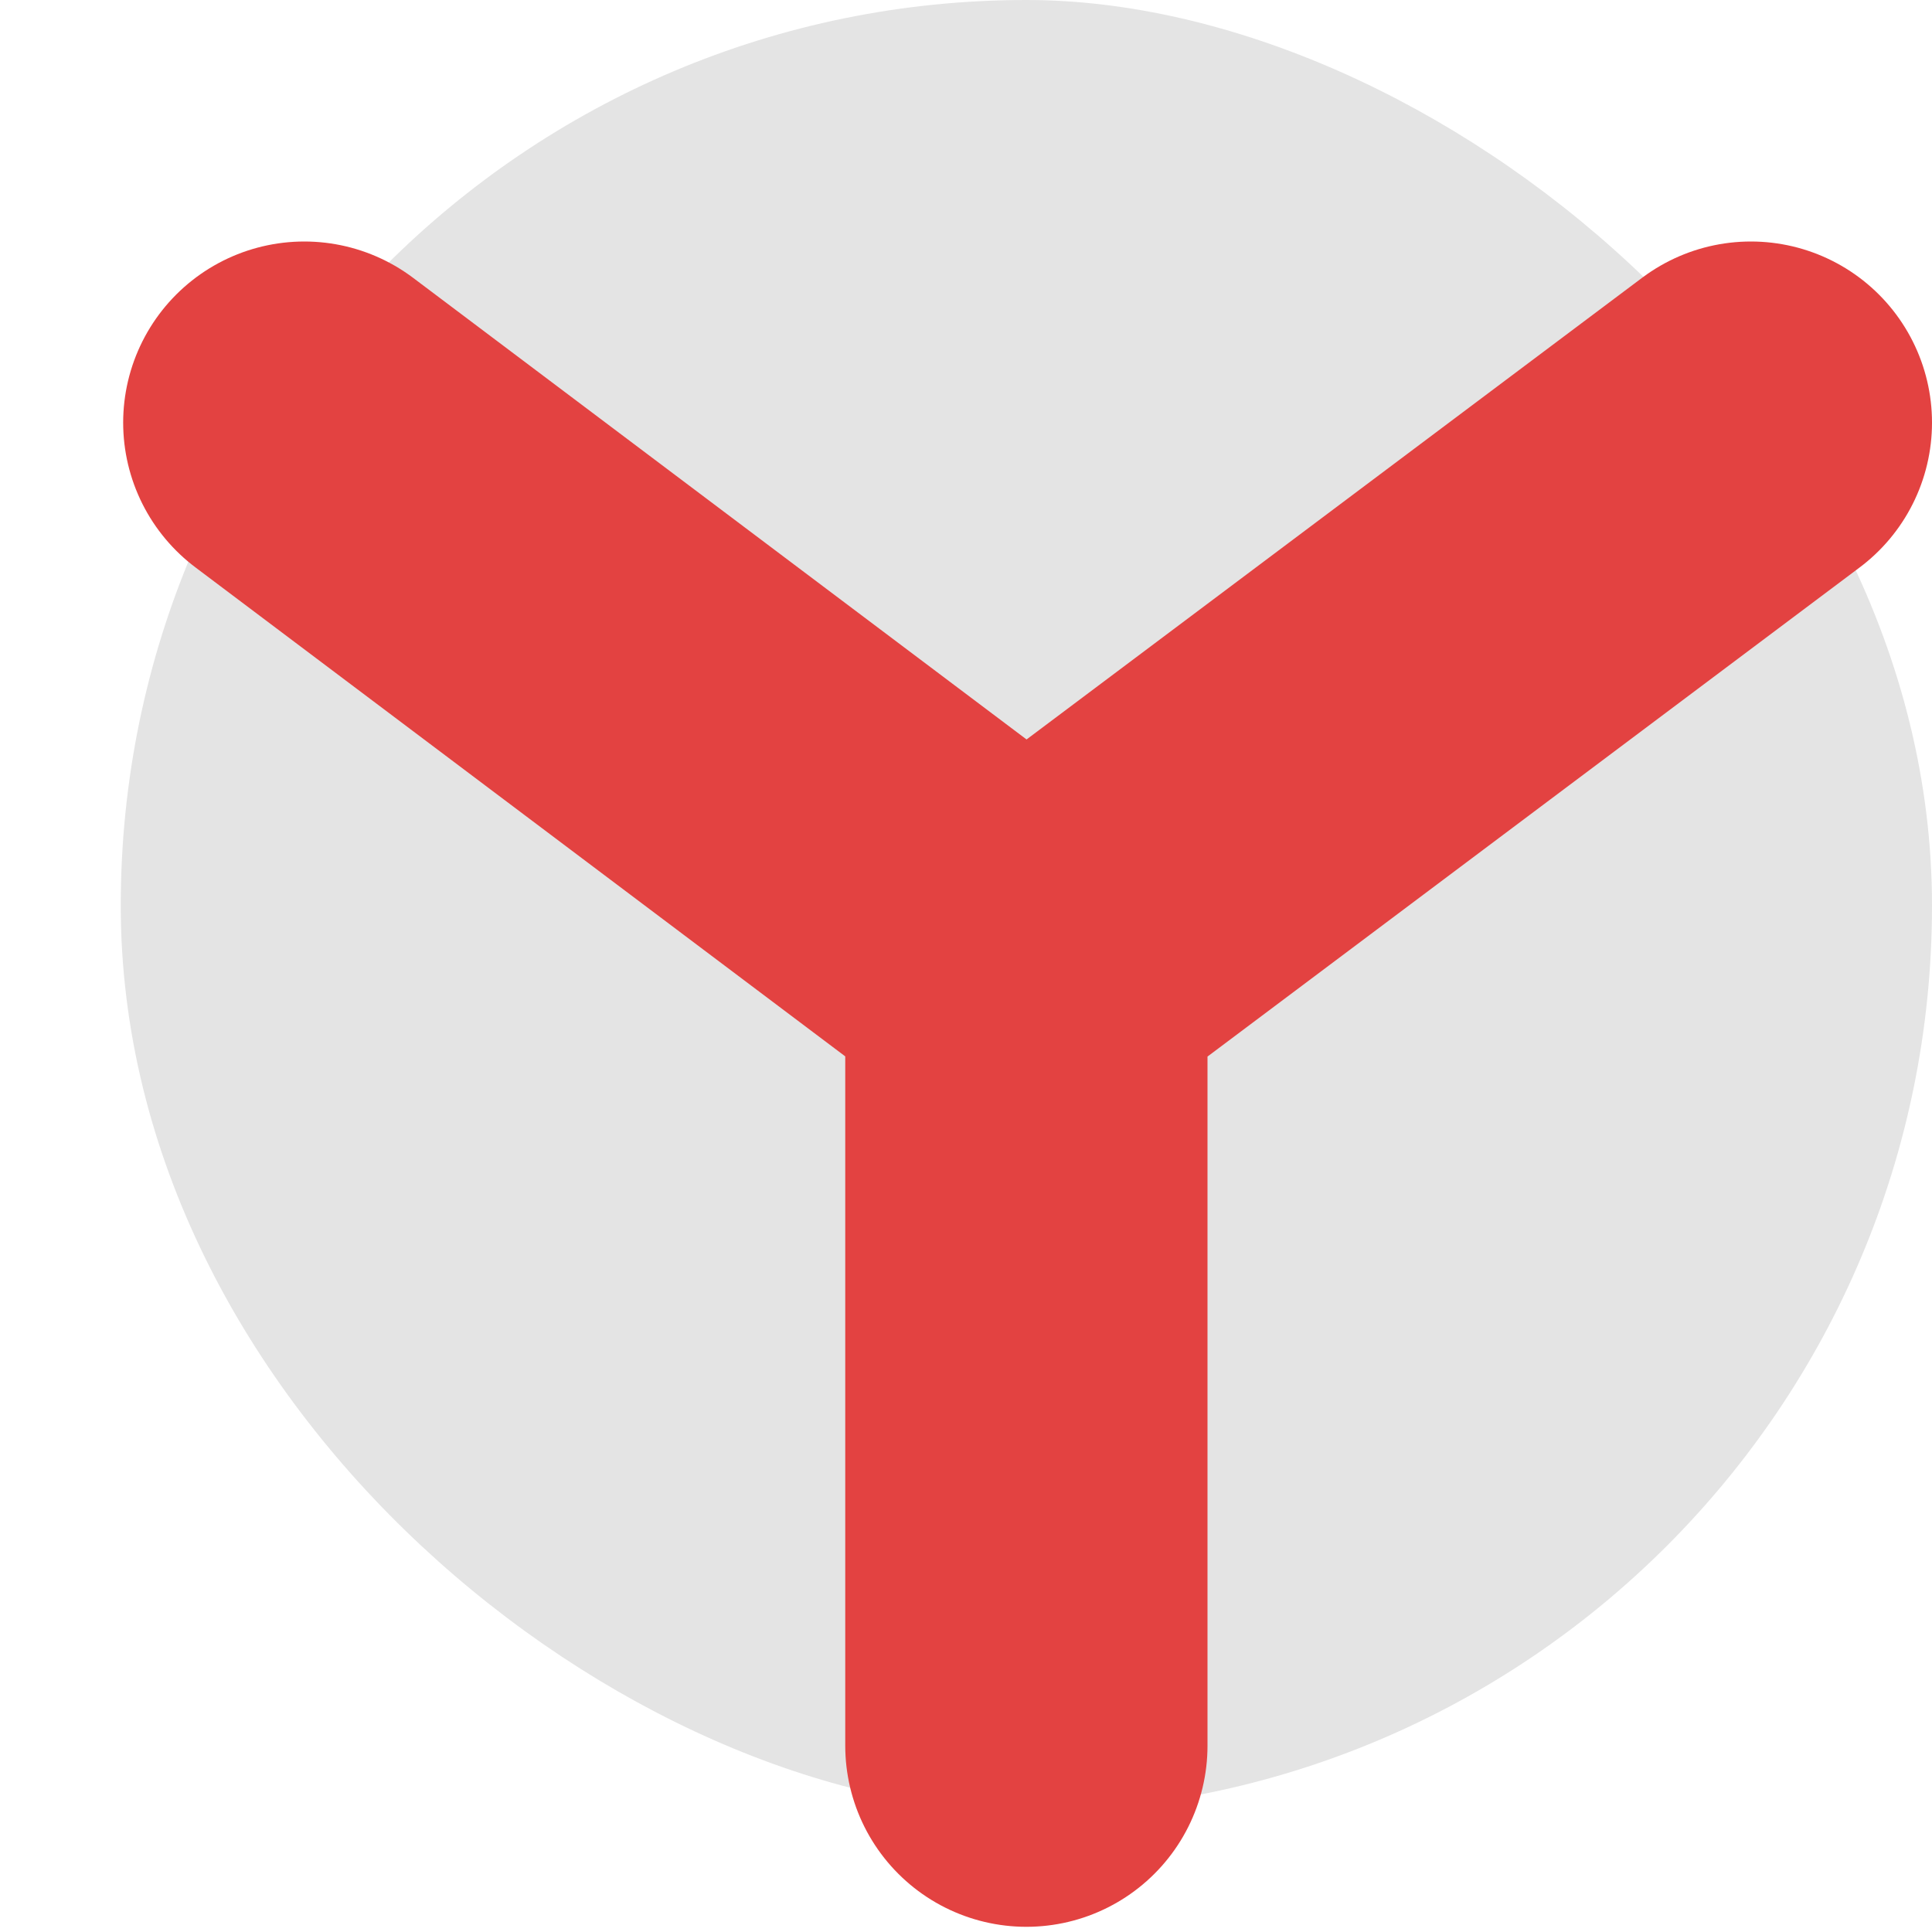
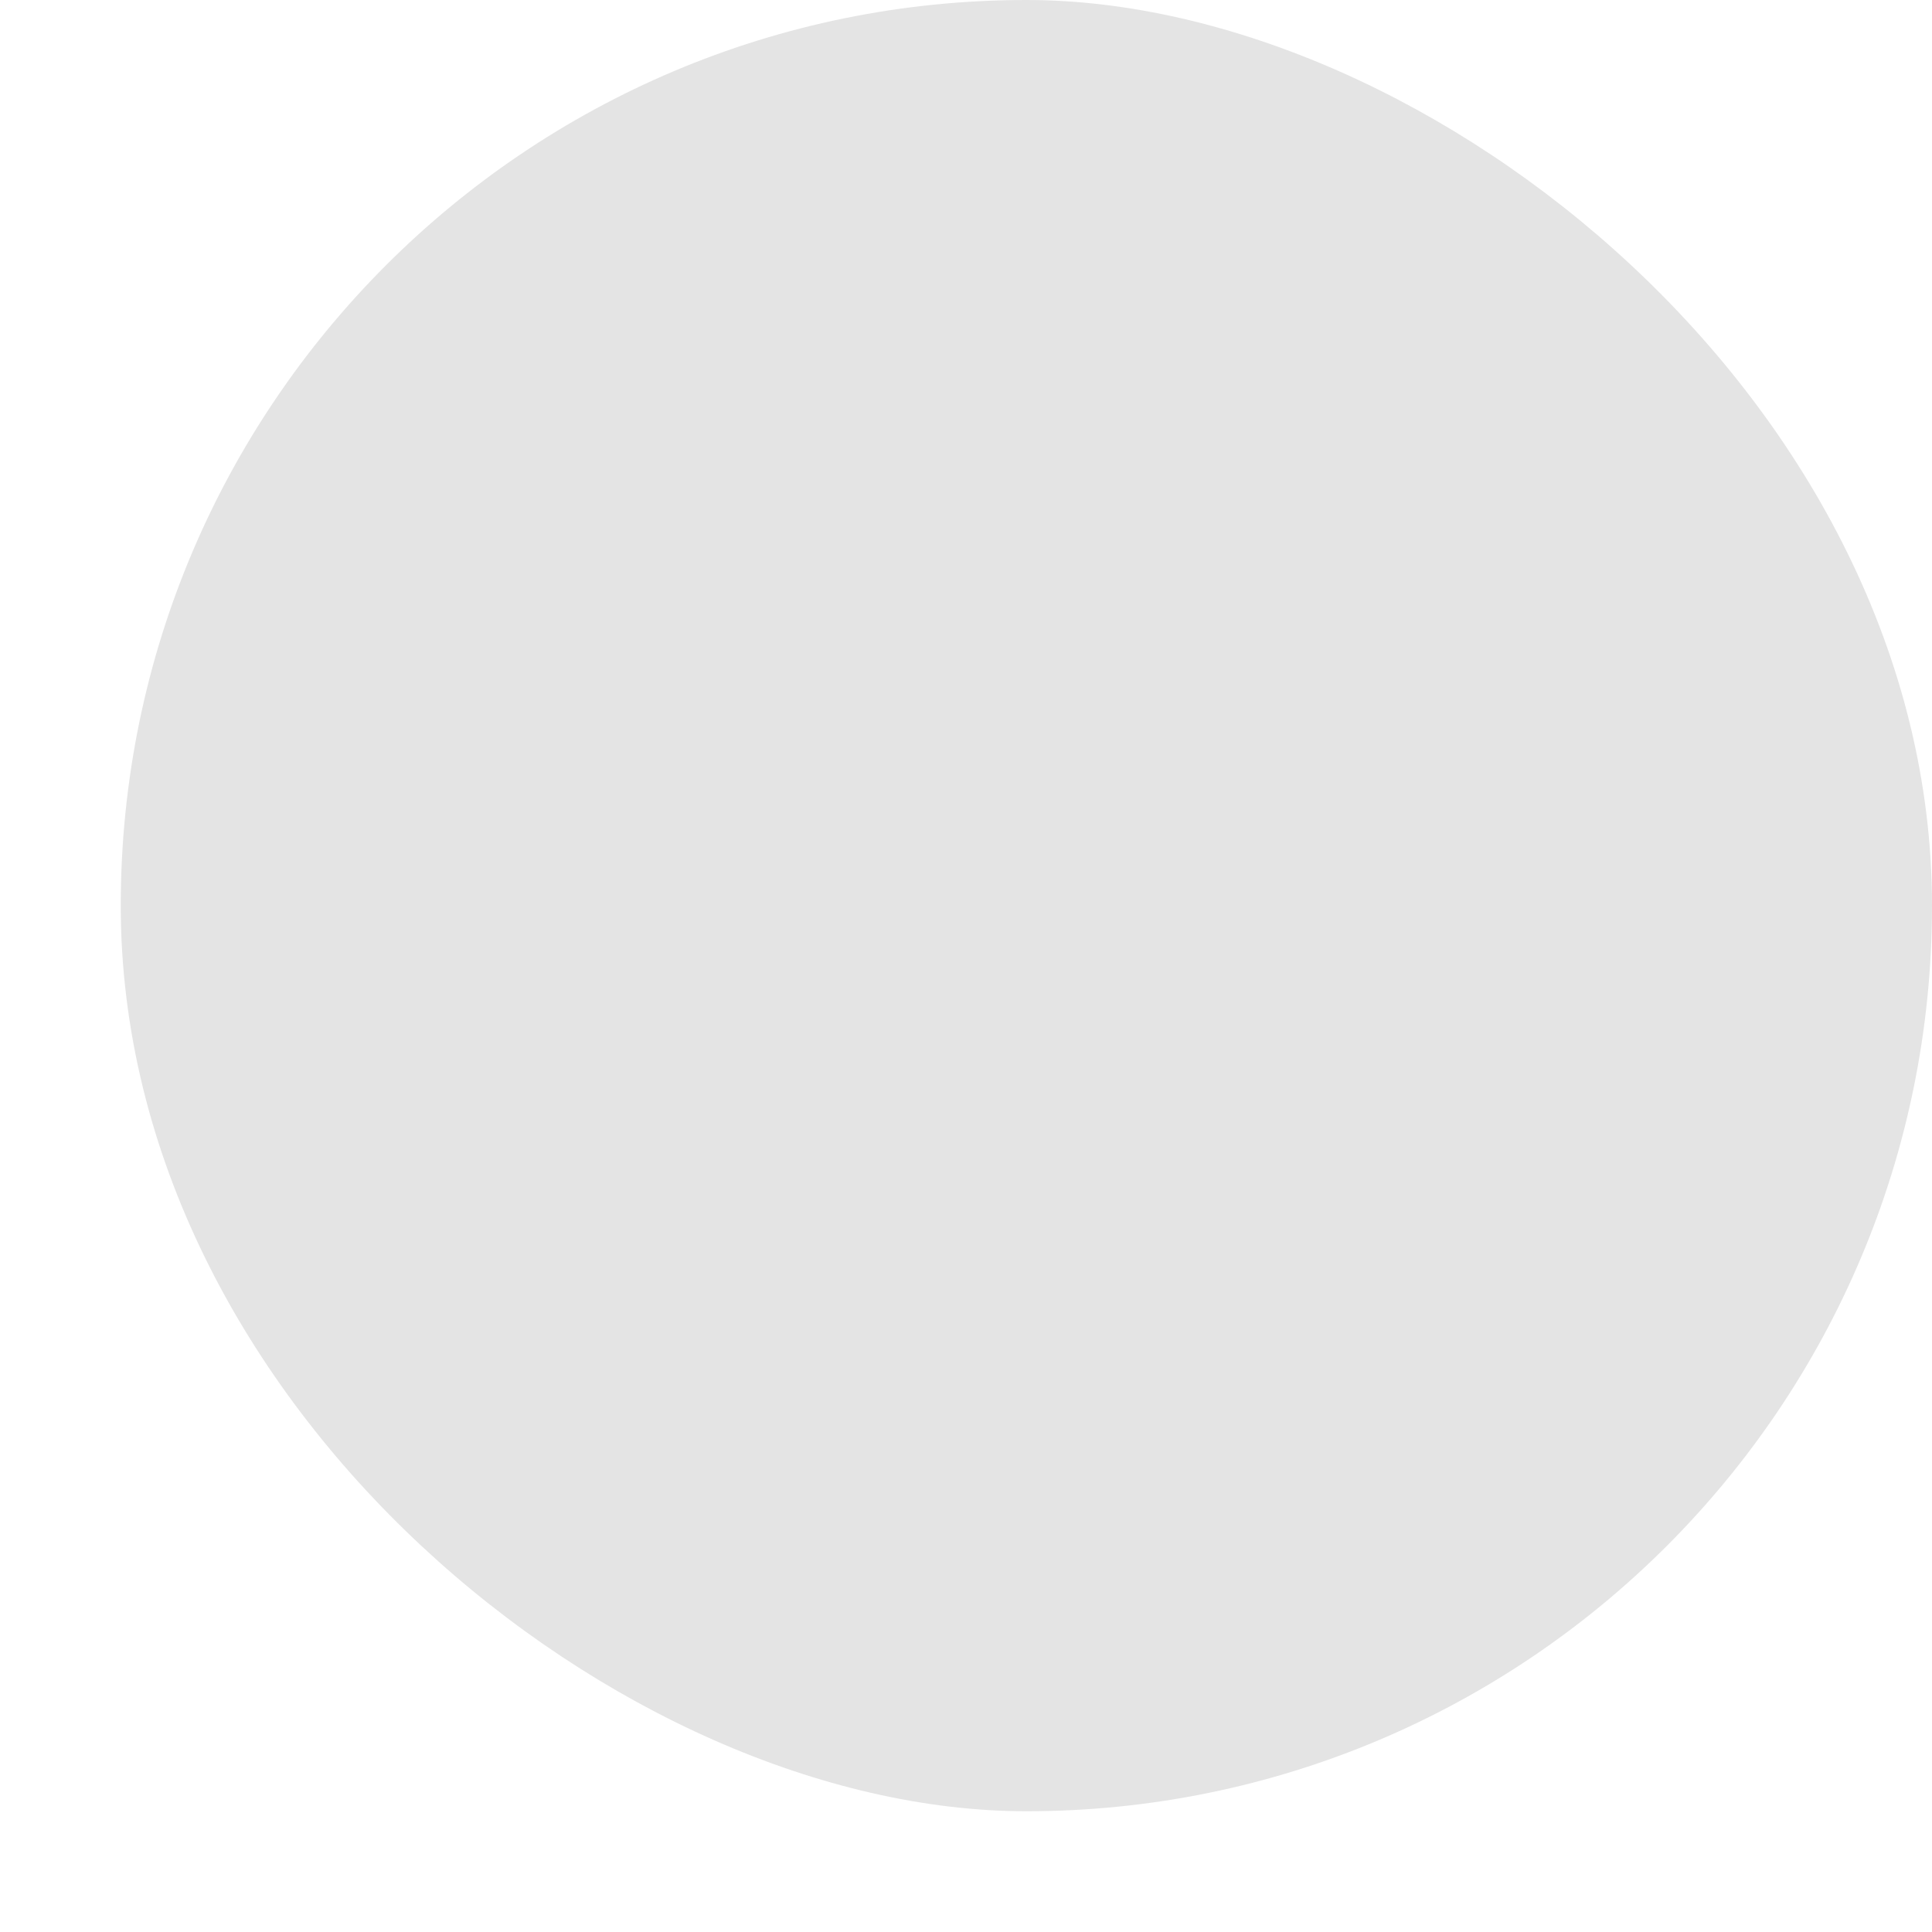
<svg xmlns="http://www.w3.org/2000/svg" width="16" height="16" version="1">
  <rect style="fill:#e4e4e4" width="15" height="15" x="-15" y="-16" rx="7.5" ry="7.5" transform="matrix(0,-1,-1,0,0,0)" />
-   <path style="fill:none;stroke:#e34241;stroke-width:3;stroke-linecap:round;stroke-linejoin:round" d="M 8.5,14.457 V 8 M 2.52,3.5 8.5,8 14.5,3.5" />
</svg>